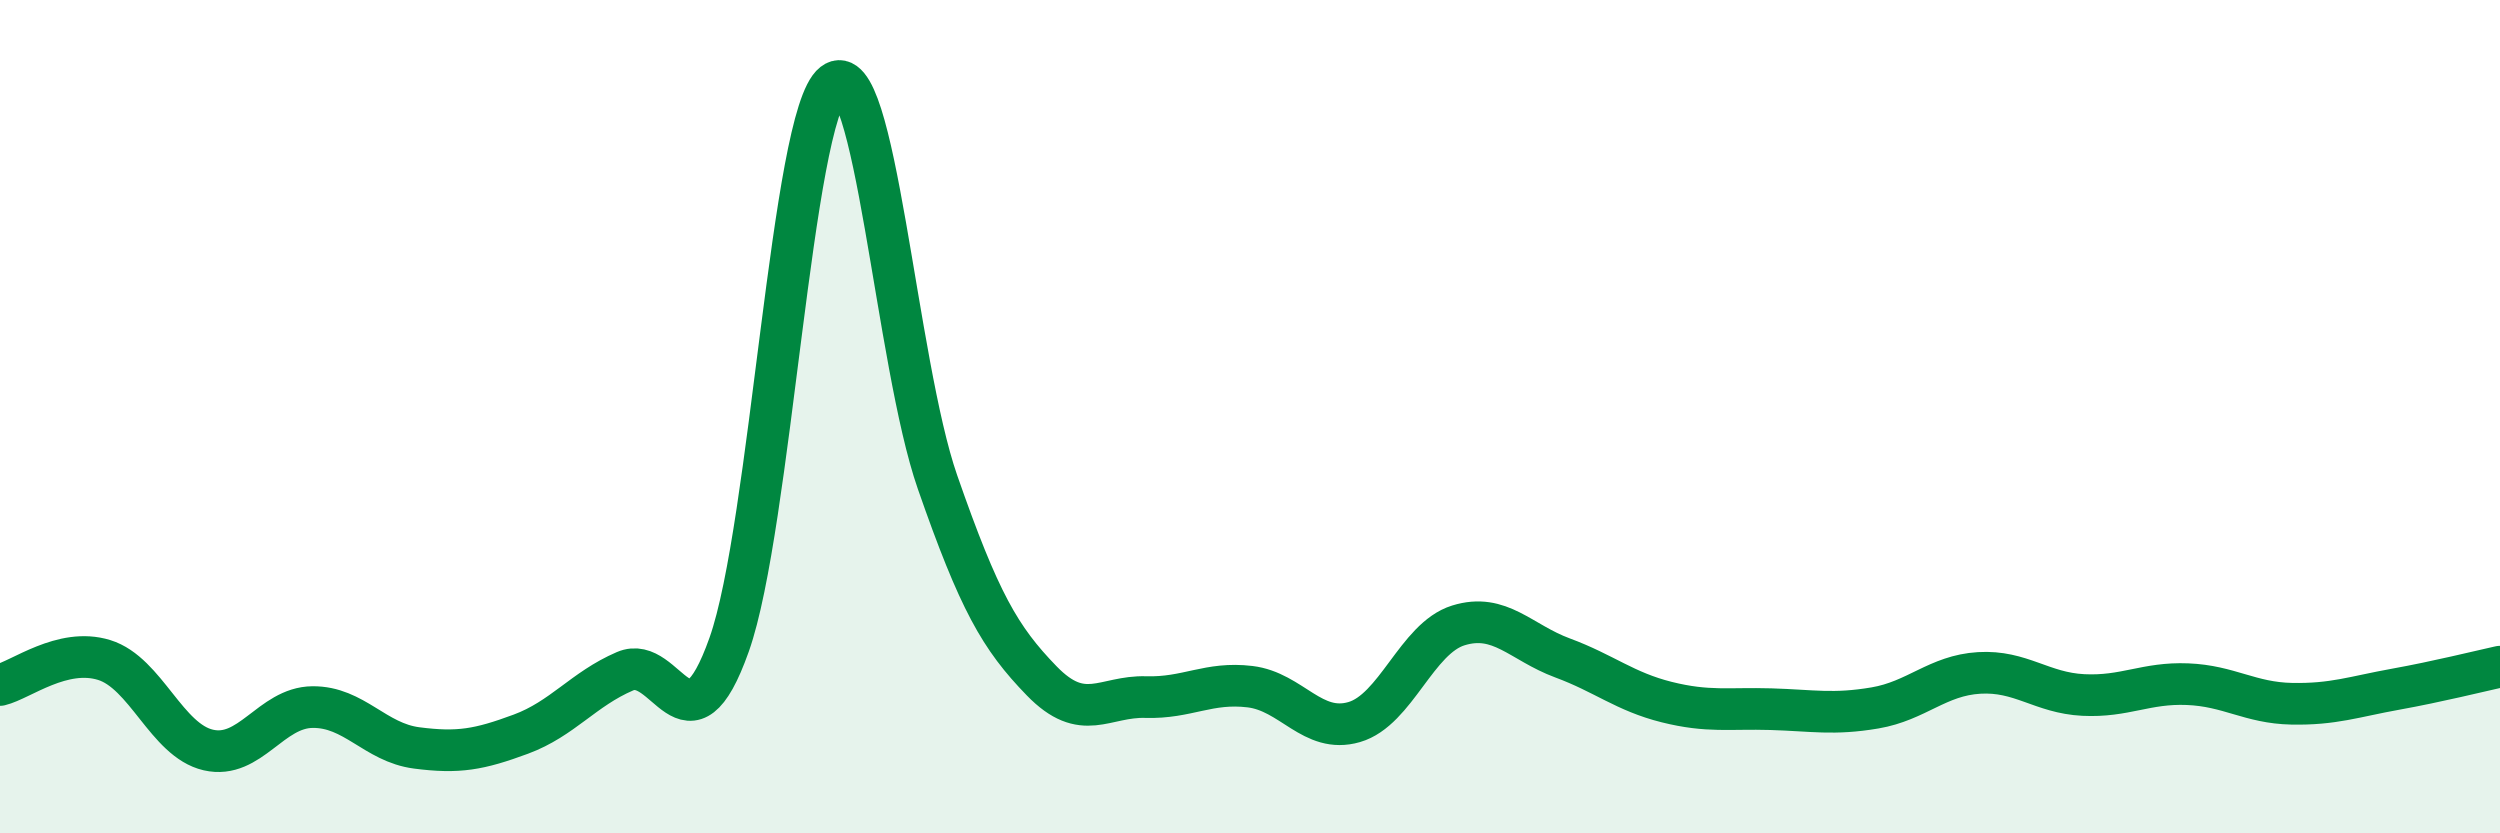
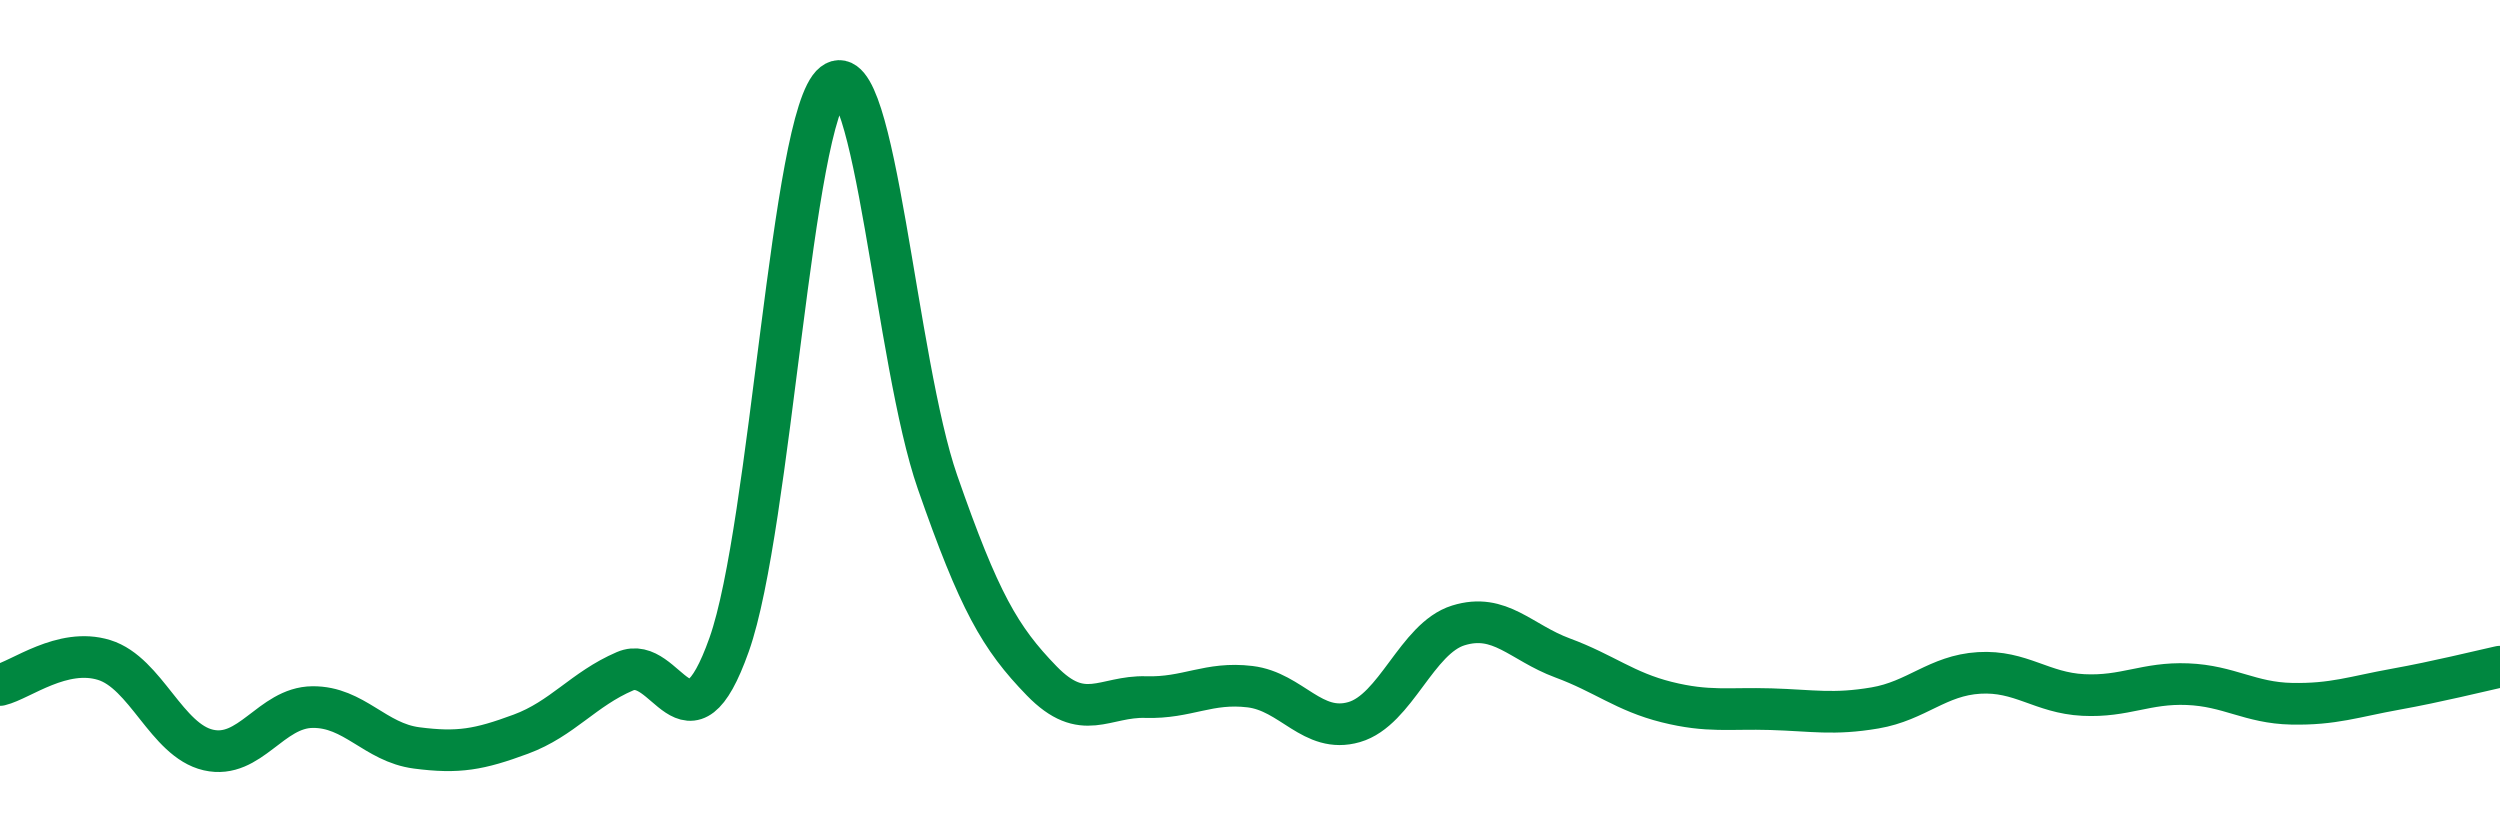
<svg xmlns="http://www.w3.org/2000/svg" width="60" height="20" viewBox="0 0 60 20">
-   <path d="M 0,16.44 C 0.5,16.32 1.5,15.53 2.5,15.84 C 3.5,16.15 4,17.77 5,18 C 6,18.23 6.5,16.98 7.5,16.97 C 8.5,16.96 9,17.82 10,17.95 C 11,18.08 11.5,17.99 12.5,17.62 C 13.5,17.25 14,16.54 15,16.11 C 16,15.68 16.5,18.29 17.5,15.47 C 18.5,12.65 19,2.78 20,2 C 21,1.22 21.5,8.7 22.5,11.57 C 23.5,14.44 24,15.31 25,16.34 C 26,17.37 26.5,16.7 27.5,16.73 C 28.5,16.76 29,16.36 30,16.48 C 31,16.6 31.5,17.62 32.5,17.33 C 33.5,17.04 34,15.32 35,15.01 C 36,14.7 36.5,15.42 37.5,15.79 C 38.5,16.16 39,16.6 40,16.85 C 41,17.1 41.5,16.99 42.5,17.02 C 43.5,17.05 44,17.16 45,16.99 C 46,16.82 46.5,16.21 47.5,16.15 C 48.5,16.09 49,16.63 50,16.68 C 51,16.73 51.5,16.38 52.5,16.42 C 53.5,16.46 54,16.87 55,16.89 C 56,16.91 56.5,16.72 57.5,16.54 C 58.5,16.36 59.5,16.11 60,16L60 20L0 20Z" fill="#008740" opacity="0.1" stroke-linecap="round" stroke-linejoin="round" />
  <path d="M 0,16.44 C 0.5,16.32 1.5,15.53 2.5,15.84 C 3.5,16.15 4,17.77 5,18 C 6,18.23 6.5,16.98 7.5,16.97 C 8.5,16.96 9,17.82 10,17.95 C 11,18.08 11.5,17.99 12.5,17.62 C 13.5,17.25 14,16.54 15,16.11 C 16,15.68 16.5,18.29 17.5,15.47 C 18.5,12.65 19,2.78 20,2 C 21,1.22 21.5,8.7 22.5,11.57 C 23.5,14.44 24,15.31 25,16.34 C 26,17.37 26.5,16.7 27.5,16.73 C 28.5,16.76 29,16.36 30,16.48 C 31,16.6 31.5,17.62 32.5,17.33 C 33.5,17.04 34,15.32 35,15.01 C 36,14.7 36.5,15.42 37.5,15.79 C 38.5,16.16 39,16.6 40,16.85 C 41,17.1 41.5,16.99 42.5,17.02 C 43.5,17.05 44,17.16 45,16.99 C 46,16.82 46.5,16.21 47.5,16.15 C 48.5,16.09 49,16.63 50,16.68 C 51,16.73 51.5,16.38 52.5,16.42 C 53.5,16.46 54,16.87 55,16.89 C 56,16.91 56.5,16.72 57.5,16.54 C 58.5,16.36 59.5,16.11 60,16" stroke="#008740" stroke-width="1" fill="none" stroke-linecap="round" stroke-linejoin="round" />
</svg>